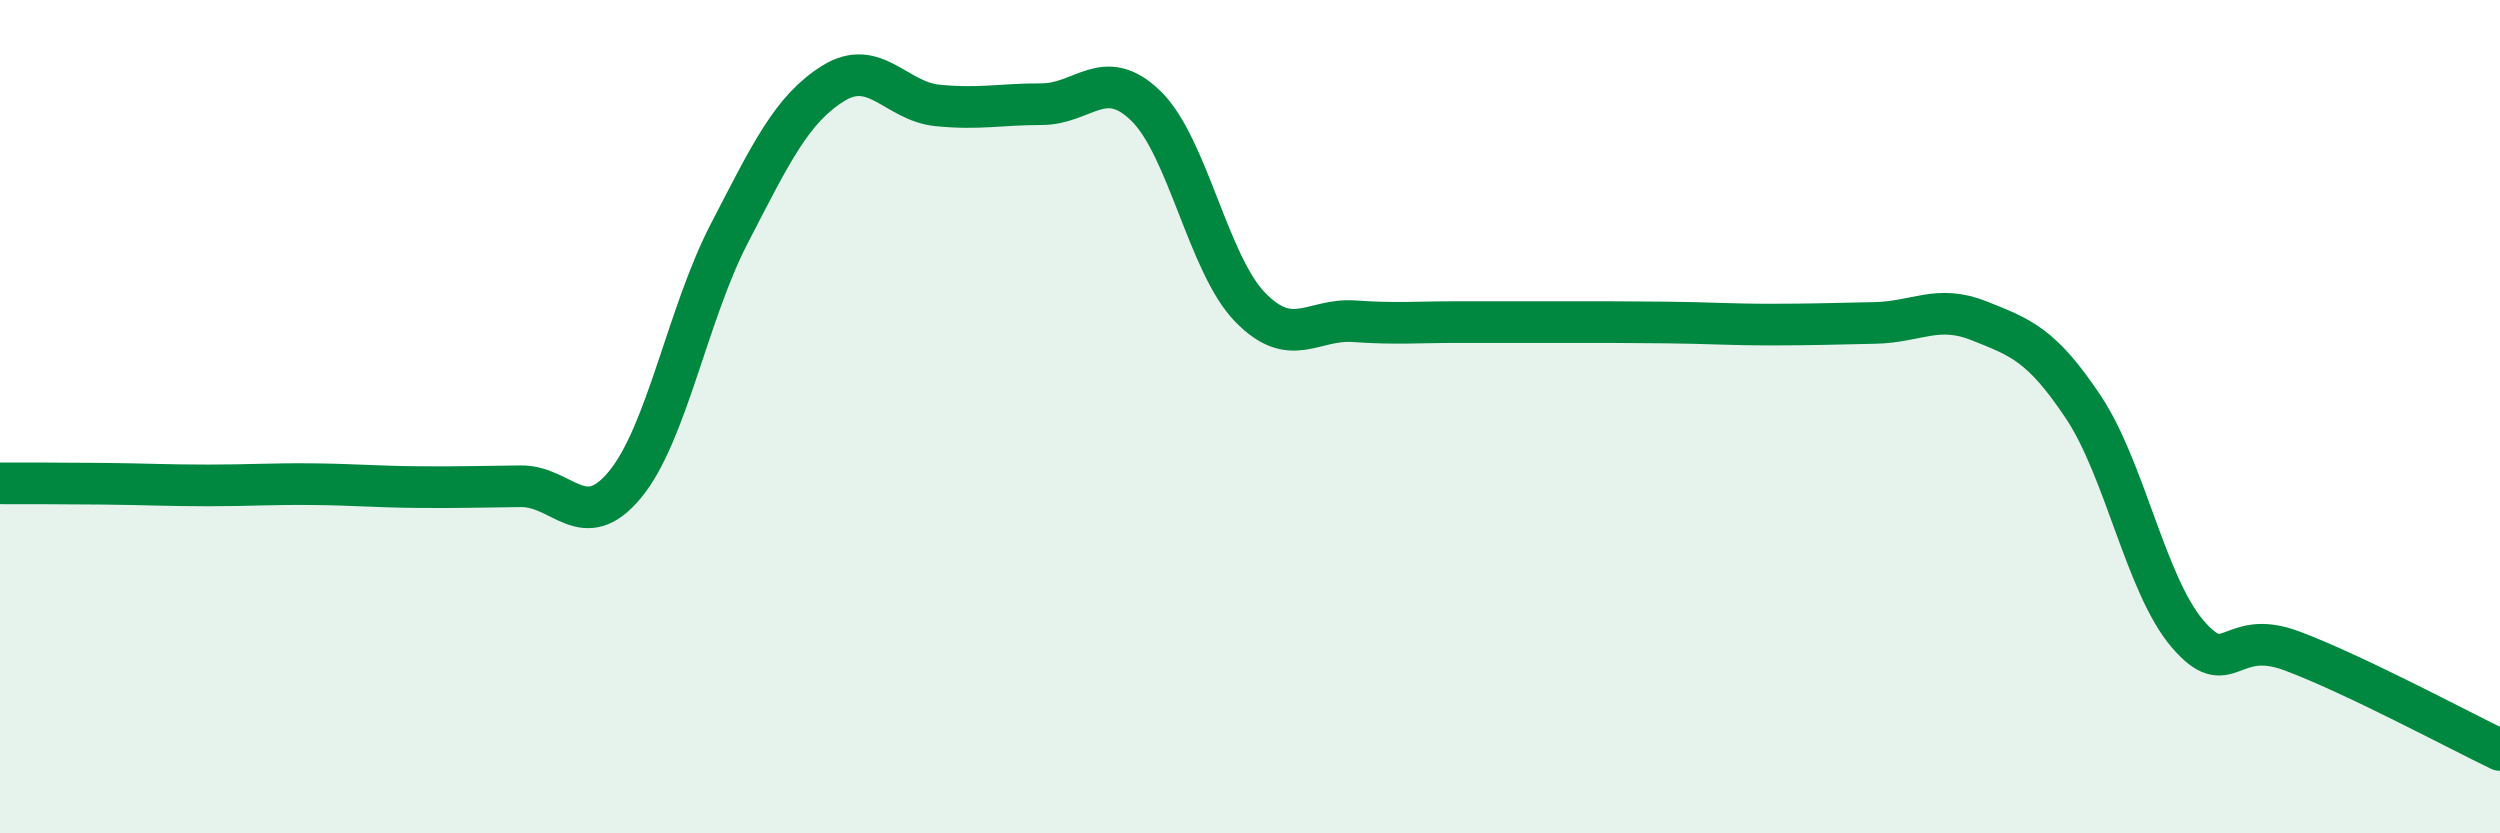
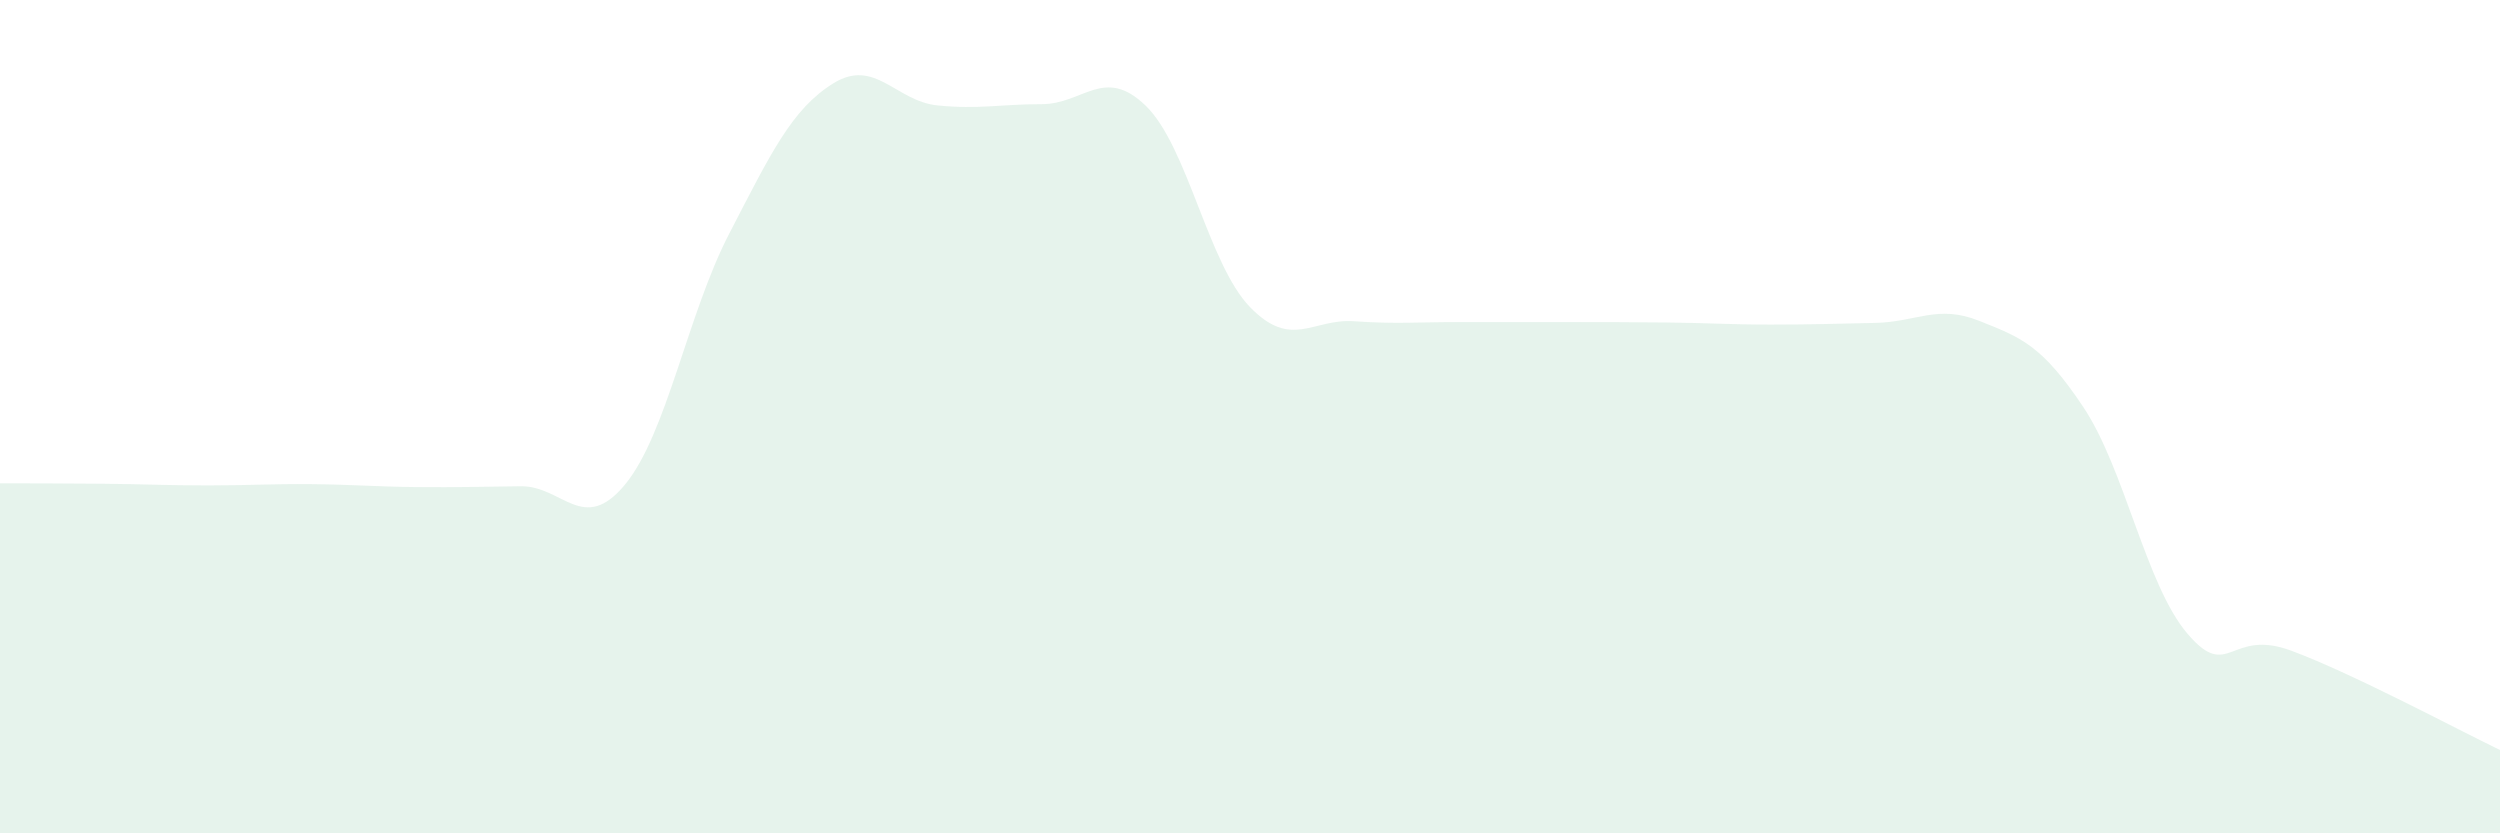
<svg xmlns="http://www.w3.org/2000/svg" width="60" height="20" viewBox="0 0 60 20">
  <path d="M 0,11.6 C 0.5,11.6 1.5,11.6 2.5,11.61 C 3.5,11.62 4,11.65 5,11.65 C 6,11.65 6.5,11.61 7.5,11.62 C 8.5,11.63 9,11.68 10,11.69 C 11,11.7 11.5,11.68 12.5,11.67 C 13.5,11.66 14,12.84 15,11.63 C 16,10.42 16.5,7.54 17.5,5.61 C 18.5,3.68 19,2.62 20,2 C 21,1.38 21.5,2.43 22.5,2.53 C 23.5,2.63 24,2.5 25,2.5 C 26,2.5 26.5,1.57 27.5,2.54 C 28.5,3.51 29,6.34 30,7.37 C 31,8.4 31.5,7.64 32.5,7.71 C 33.5,7.78 34,7.73 35,7.73 C 36,7.73 36.5,7.73 37.5,7.73 C 38.5,7.73 39,7.73 40,7.74 C 41,7.75 41.5,7.79 42.5,7.79 C 43.5,7.79 44,7.77 45,7.75 C 46,7.73 46.5,7.3 47.5,7.7 C 48.5,8.1 49,8.27 50,9.77 C 51,11.27 51.5,14.04 52.5,15.21 C 53.5,16.38 53.5,15.06 55,15.62 C 56.5,16.18 59,17.52 60,18L60 20L0 20Z" fill="#008740" opacity="0.1" stroke-linecap="round" stroke-linejoin="round" />
-   <path d="M 0,11.6 C 0.5,11.6 1.5,11.6 2.5,11.61 C 3.5,11.62 4,11.65 5,11.65 C 6,11.65 6.5,11.61 7.5,11.62 C 8.5,11.63 9,11.68 10,11.69 C 11,11.7 11.5,11.68 12.5,11.67 C 13.5,11.66 14,12.84 15,11.63 C 16,10.42 16.5,7.54 17.5,5.61 C 18.5,3.68 19,2.62 20,2 C 21,1.38 21.5,2.43 22.5,2.53 C 23.5,2.63 24,2.5 25,2.5 C 26,2.5 26.5,1.57 27.5,2.54 C 28.5,3.51 29,6.34 30,7.37 C 31,8.4 31.5,7.64 32.5,7.71 C 33.5,7.78 34,7.73 35,7.73 C 36,7.73 36.5,7.73 37.5,7.73 C 38.5,7.73 39,7.73 40,7.74 C 41,7.75 41.5,7.79 42.5,7.79 C 43.5,7.79 44,7.77 45,7.75 C 46,7.73 46.5,7.3 47.5,7.7 C 48.5,8.1 49,8.27 50,9.77 C 51,11.27 51.5,14.04 52.5,15.21 C 53.5,16.38 53.5,15.06 55,15.62 C 56.5,16.18 59,17.52 60,18" stroke="#008740" stroke-width="1" fill="none" stroke-linecap="round" stroke-linejoin="round" />
</svg>